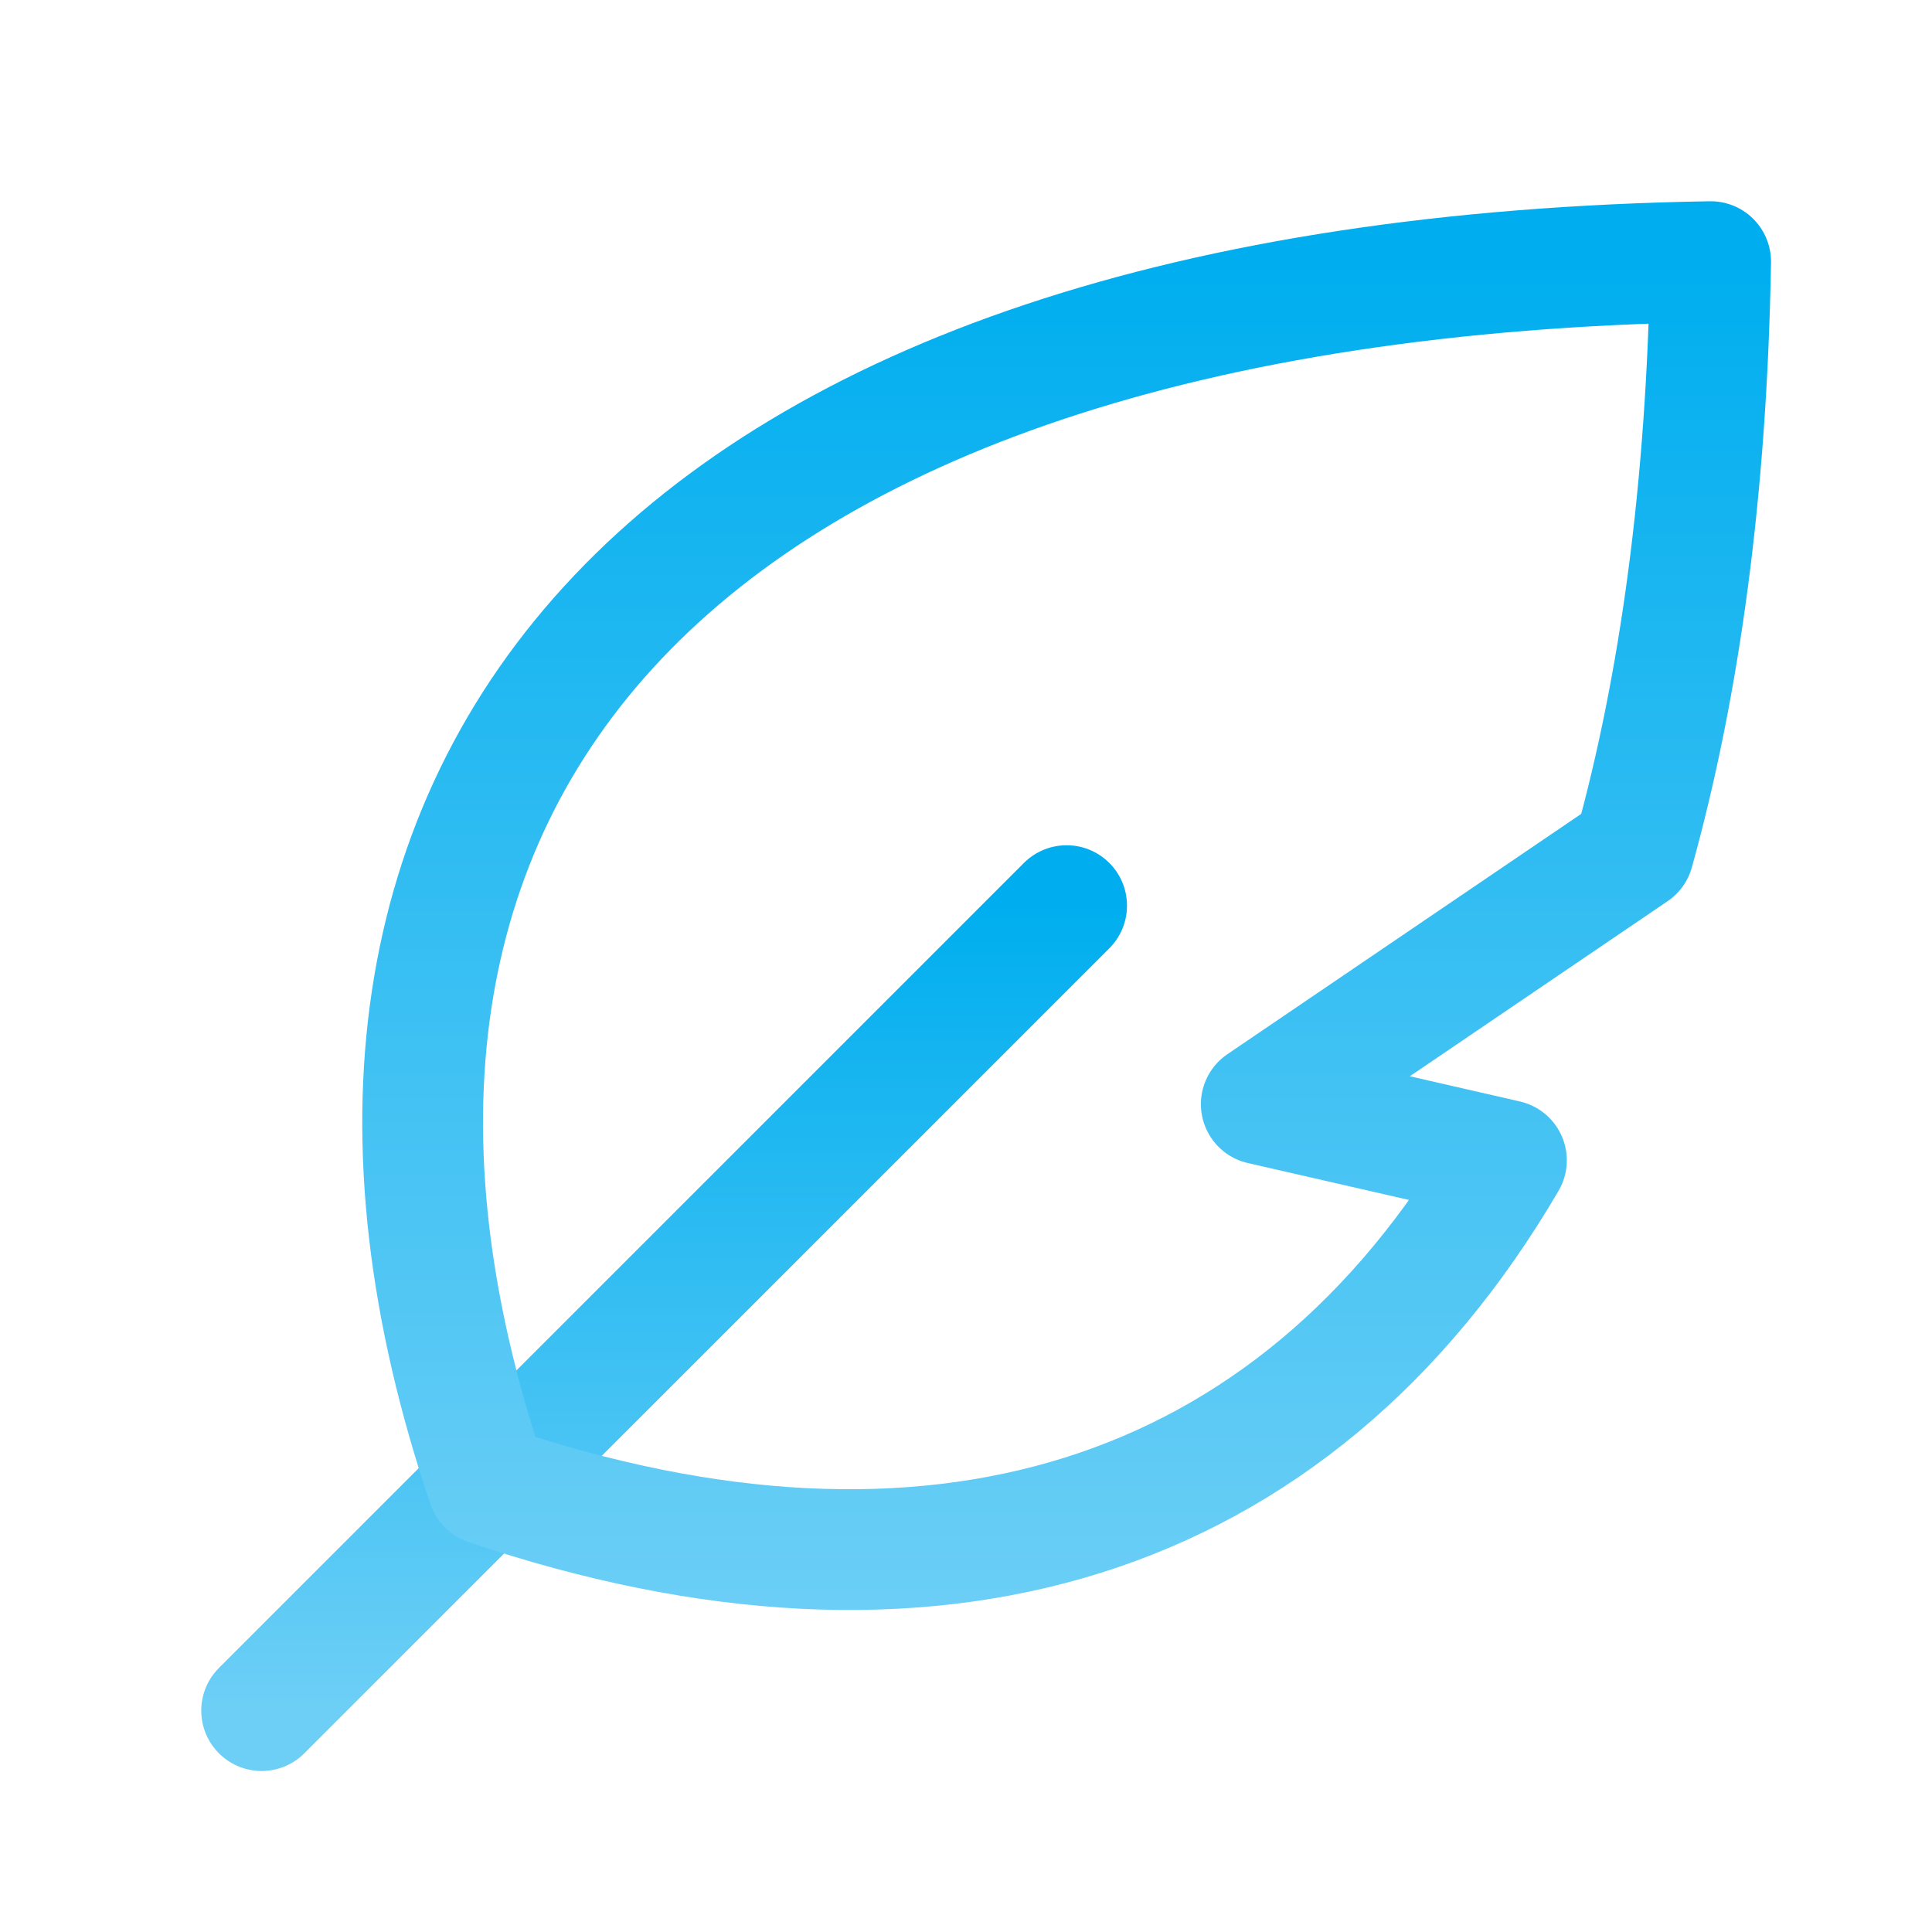
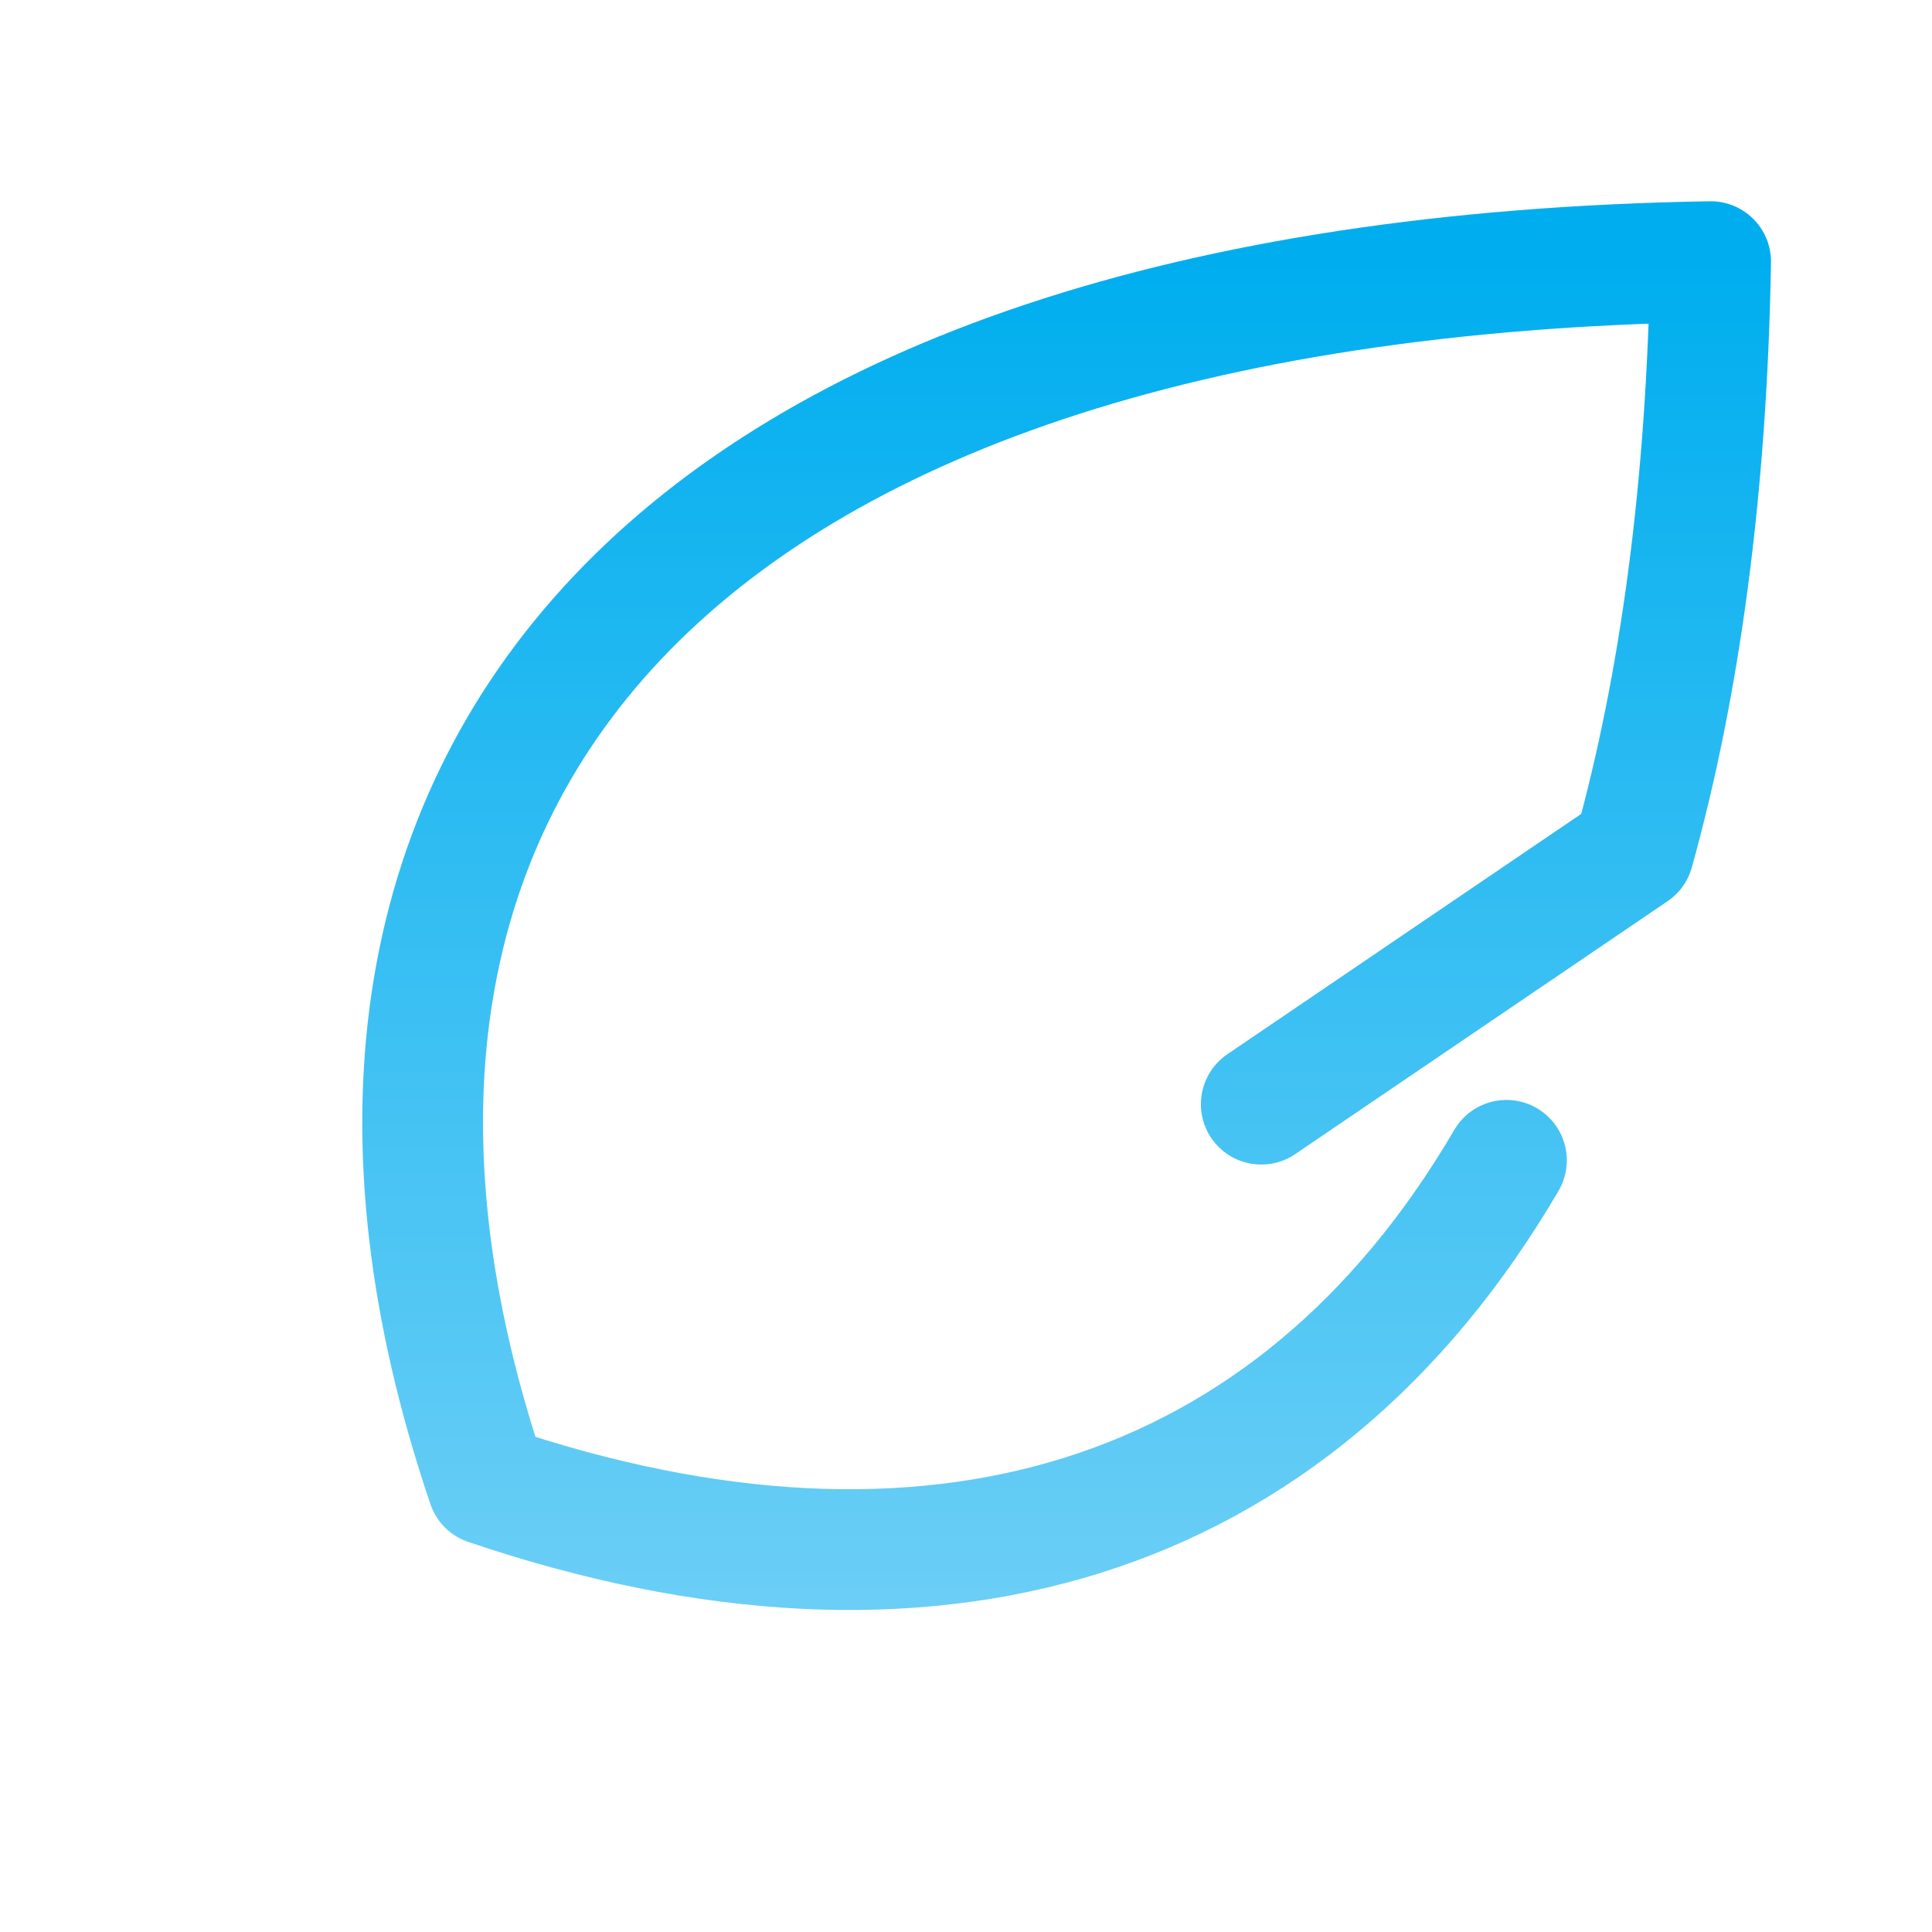
<svg xmlns="http://www.w3.org/2000/svg" width="48" height="48">
  <defs>
    <linearGradient id="gradient-light_blue" x1="0%" x2="0%" y1="0%" y2="100%">
      <stop offset="0%" stop-color="#00AEEF" />
      <stop offset="100%" stop-color="#6DCFF6" />
    </linearGradient>
  </defs>
  <g fill="none" stroke="url(#gradient-light_blue)" stroke-linecap="round" stroke-linejoin="round" stroke-width="3" class="nc-icon-wrapper" transform="translate(.5 .5)">
-     <path d="M26 22 6 42" data-color="color-2" />
-     <path d="m30.836 26.933 9.252-6.284C41.242 16.501 41.905 11.619 42 6c-25.99.435-36.282 12.995-30.386 30.388 10.973 3.72 20.019.988 25.313-8.06z" />
+     <path d="m30.836 26.933 9.252-6.284C41.242 16.501 41.905 11.619 42 6c-25.99.435-36.282 12.995-30.386 30.388 10.973 3.72 20.019.988 25.313-8.06" />
  </g>
</svg>